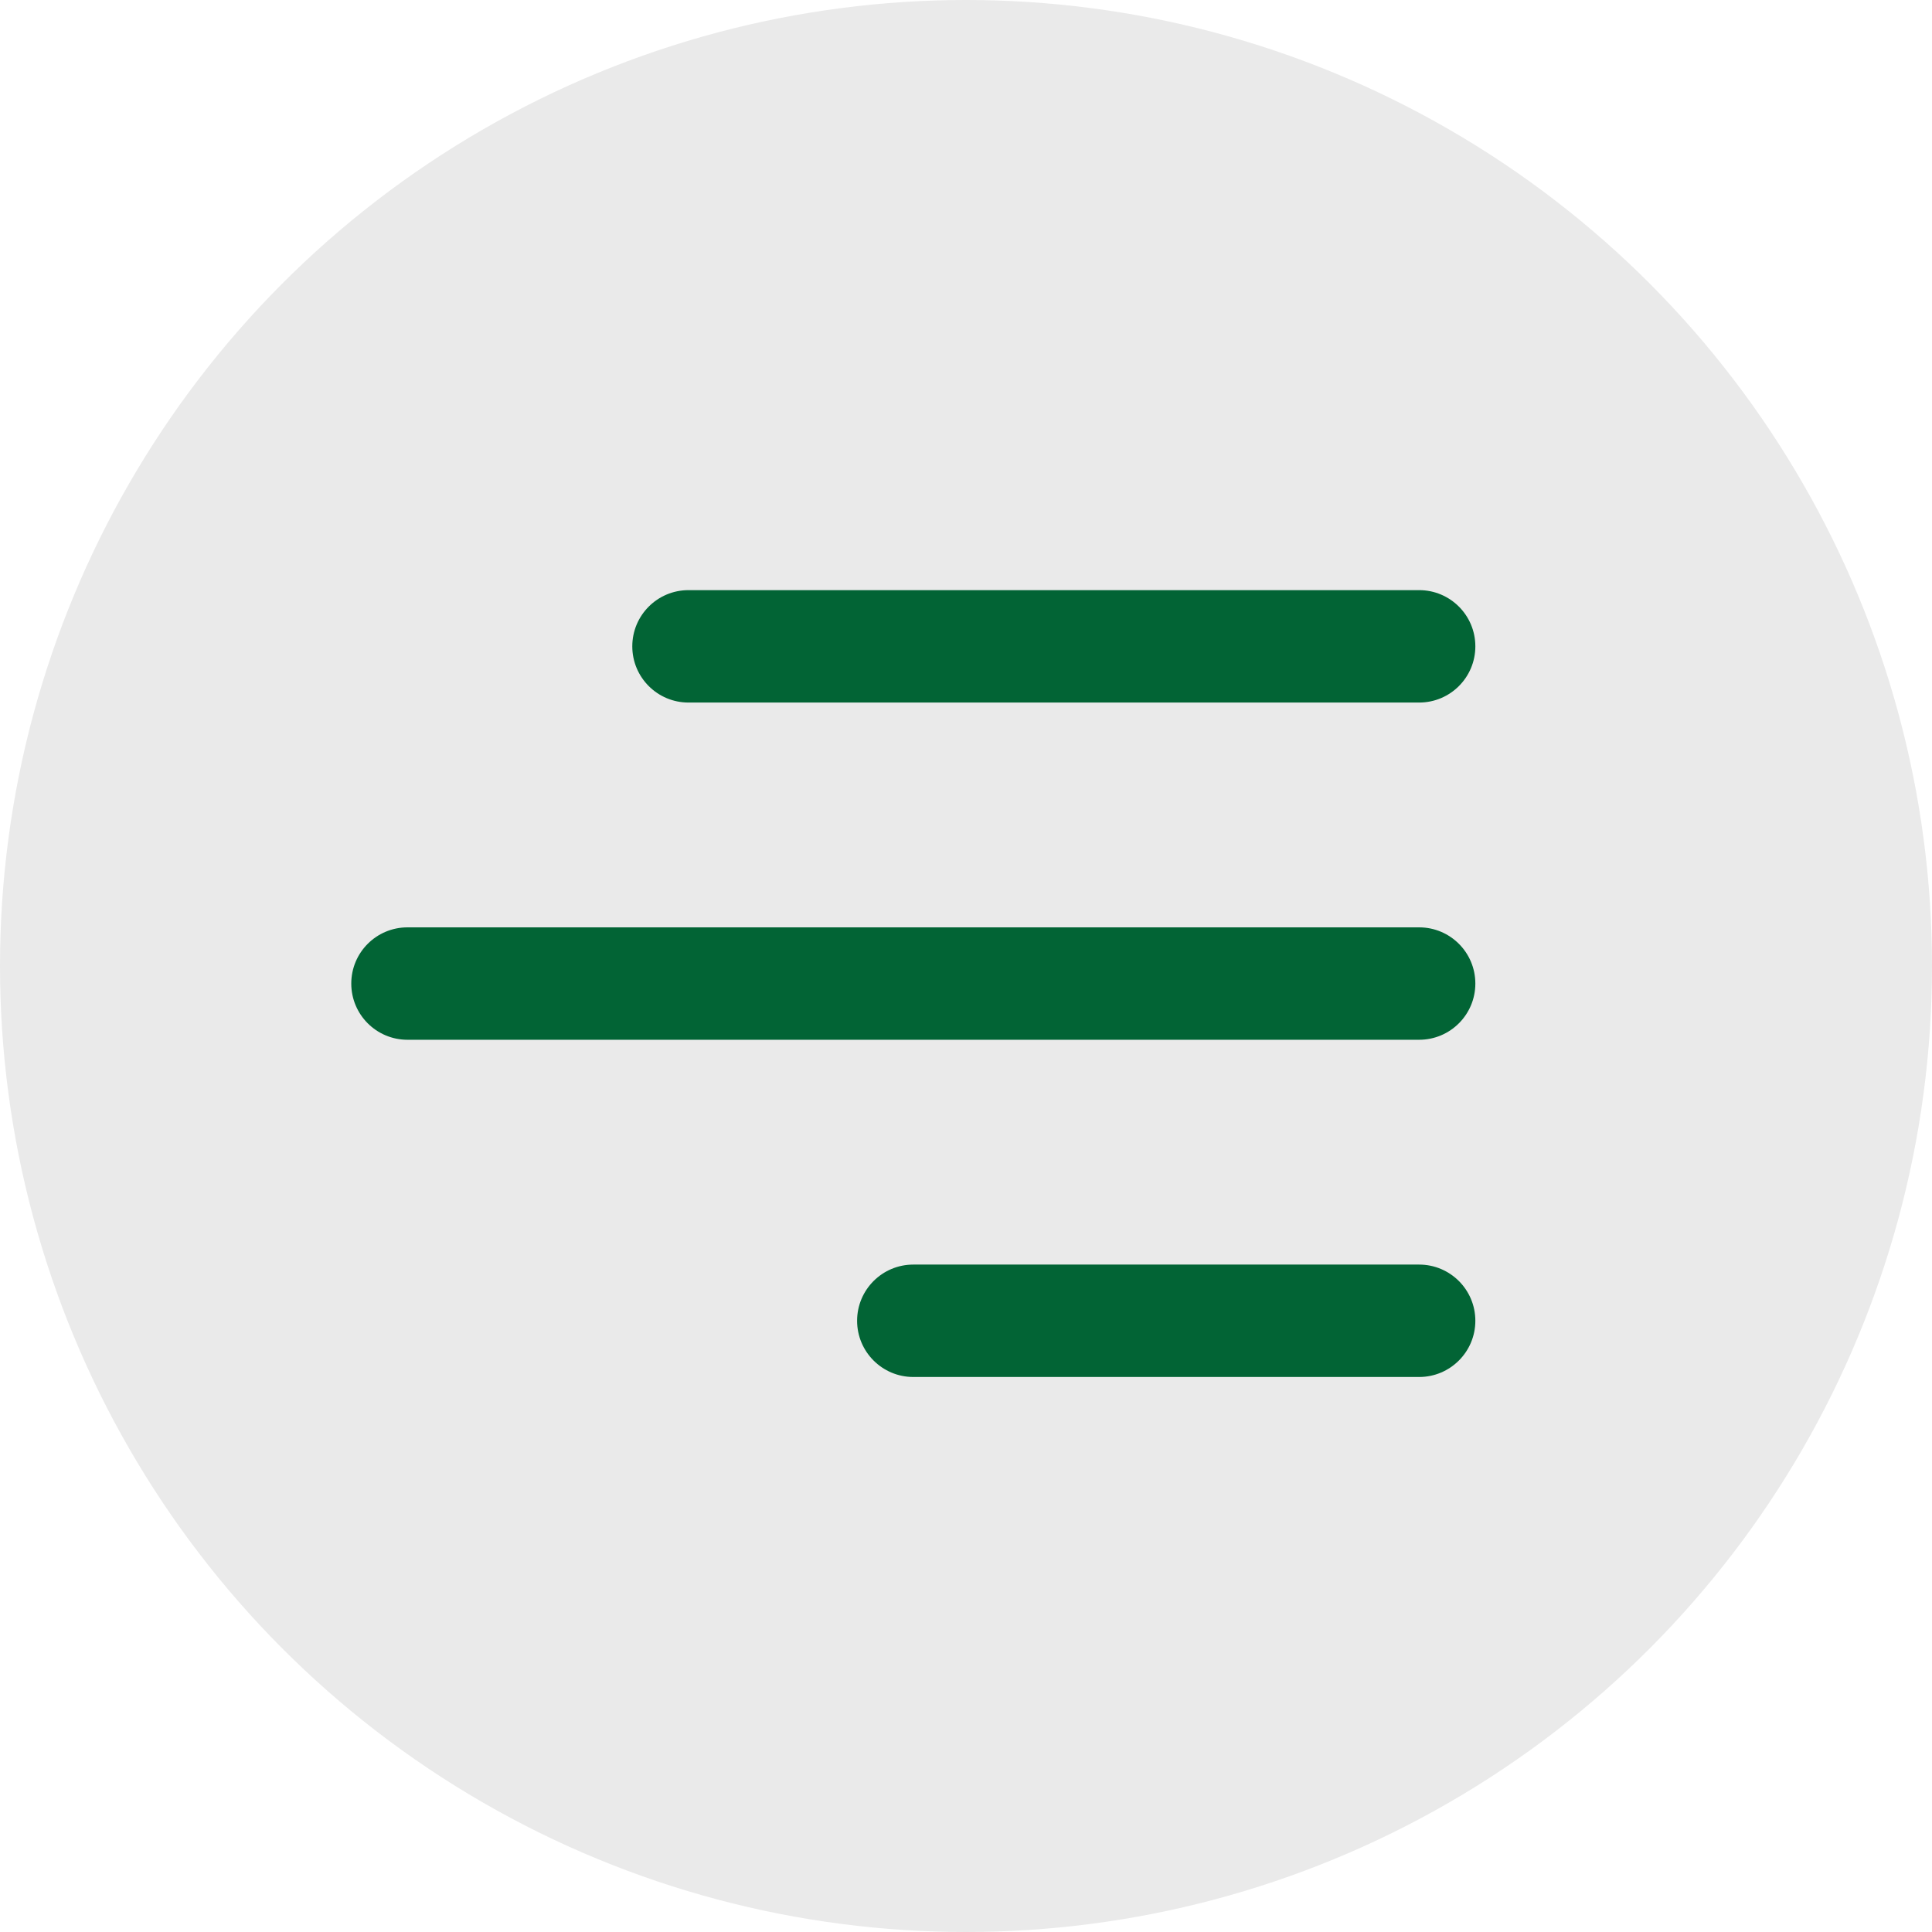
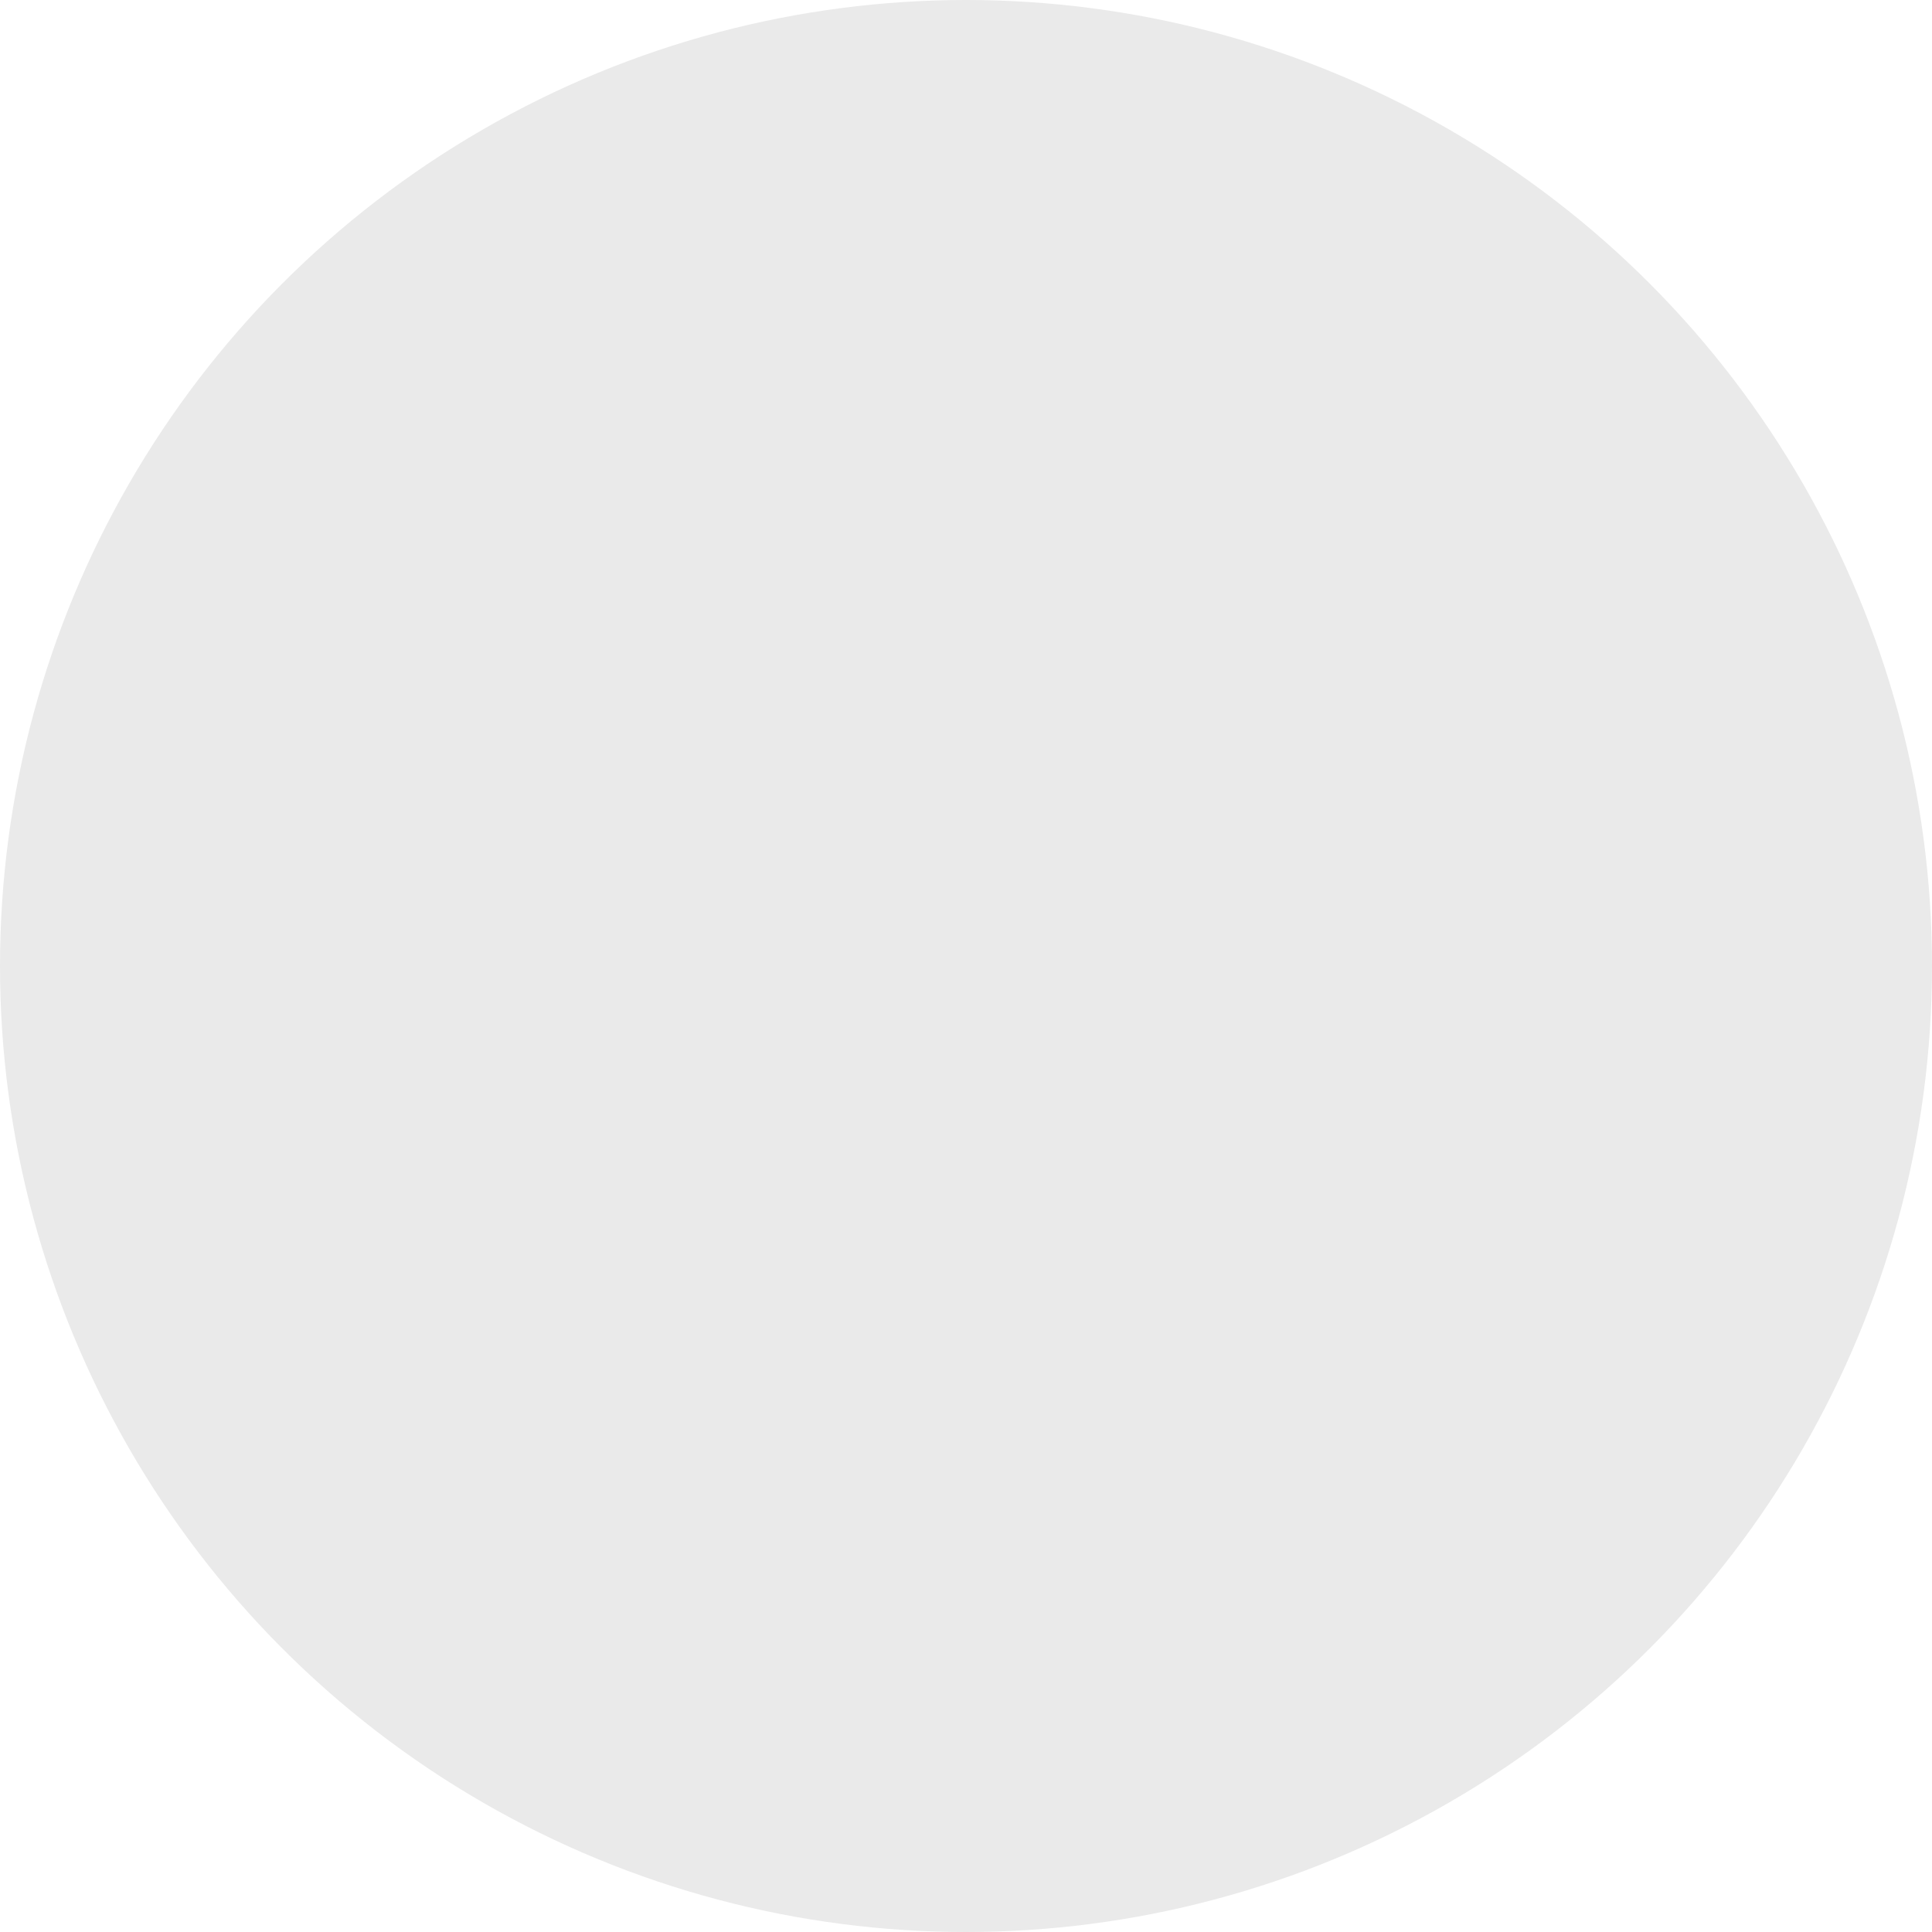
<svg xmlns="http://www.w3.org/2000/svg" width="55" height="55" viewBox="0 0 55 55" fill="none">
  <circle cx="27.5" cy="27.5" r="27.5" fill="#EAEAEA" />
  <g clip-path="url(#clip0_30_183)">
-     <path d="M18 18.4C18 17.516 18.716 16.8 19.6 16.8H40.4C41.284 16.8 42 17.516 42 18.4C42 19.284 41.284 20 40.4 20H19.6C18.716 20 18 19.284 18 18.4ZM40.4 26.4H11.6C10.716 26.4 10 27.116 10 28C10 28.884 10.716 29.6 11.6 29.6H40.4C41.284 29.6 42 28.884 42 28C42 27.116 41.284 26.4 40.4 26.4ZM40.4 36H26C25.116 36 24.4 36.716 24.4 37.6C24.4 38.483 25.116 39.2 26 39.2H40.4C41.284 39.2 42 38.483 42 37.6C42 36.716 41.284 36 40.4 36Z" fill="#026435" />
-   </g>
+     </g>
  <defs>
    <clipPath id="clip0_30_183">
      <rect width="32" height="32" fill="white" transform="translate(10 12)" />
    </clipPath>
  </defs>
</svg>